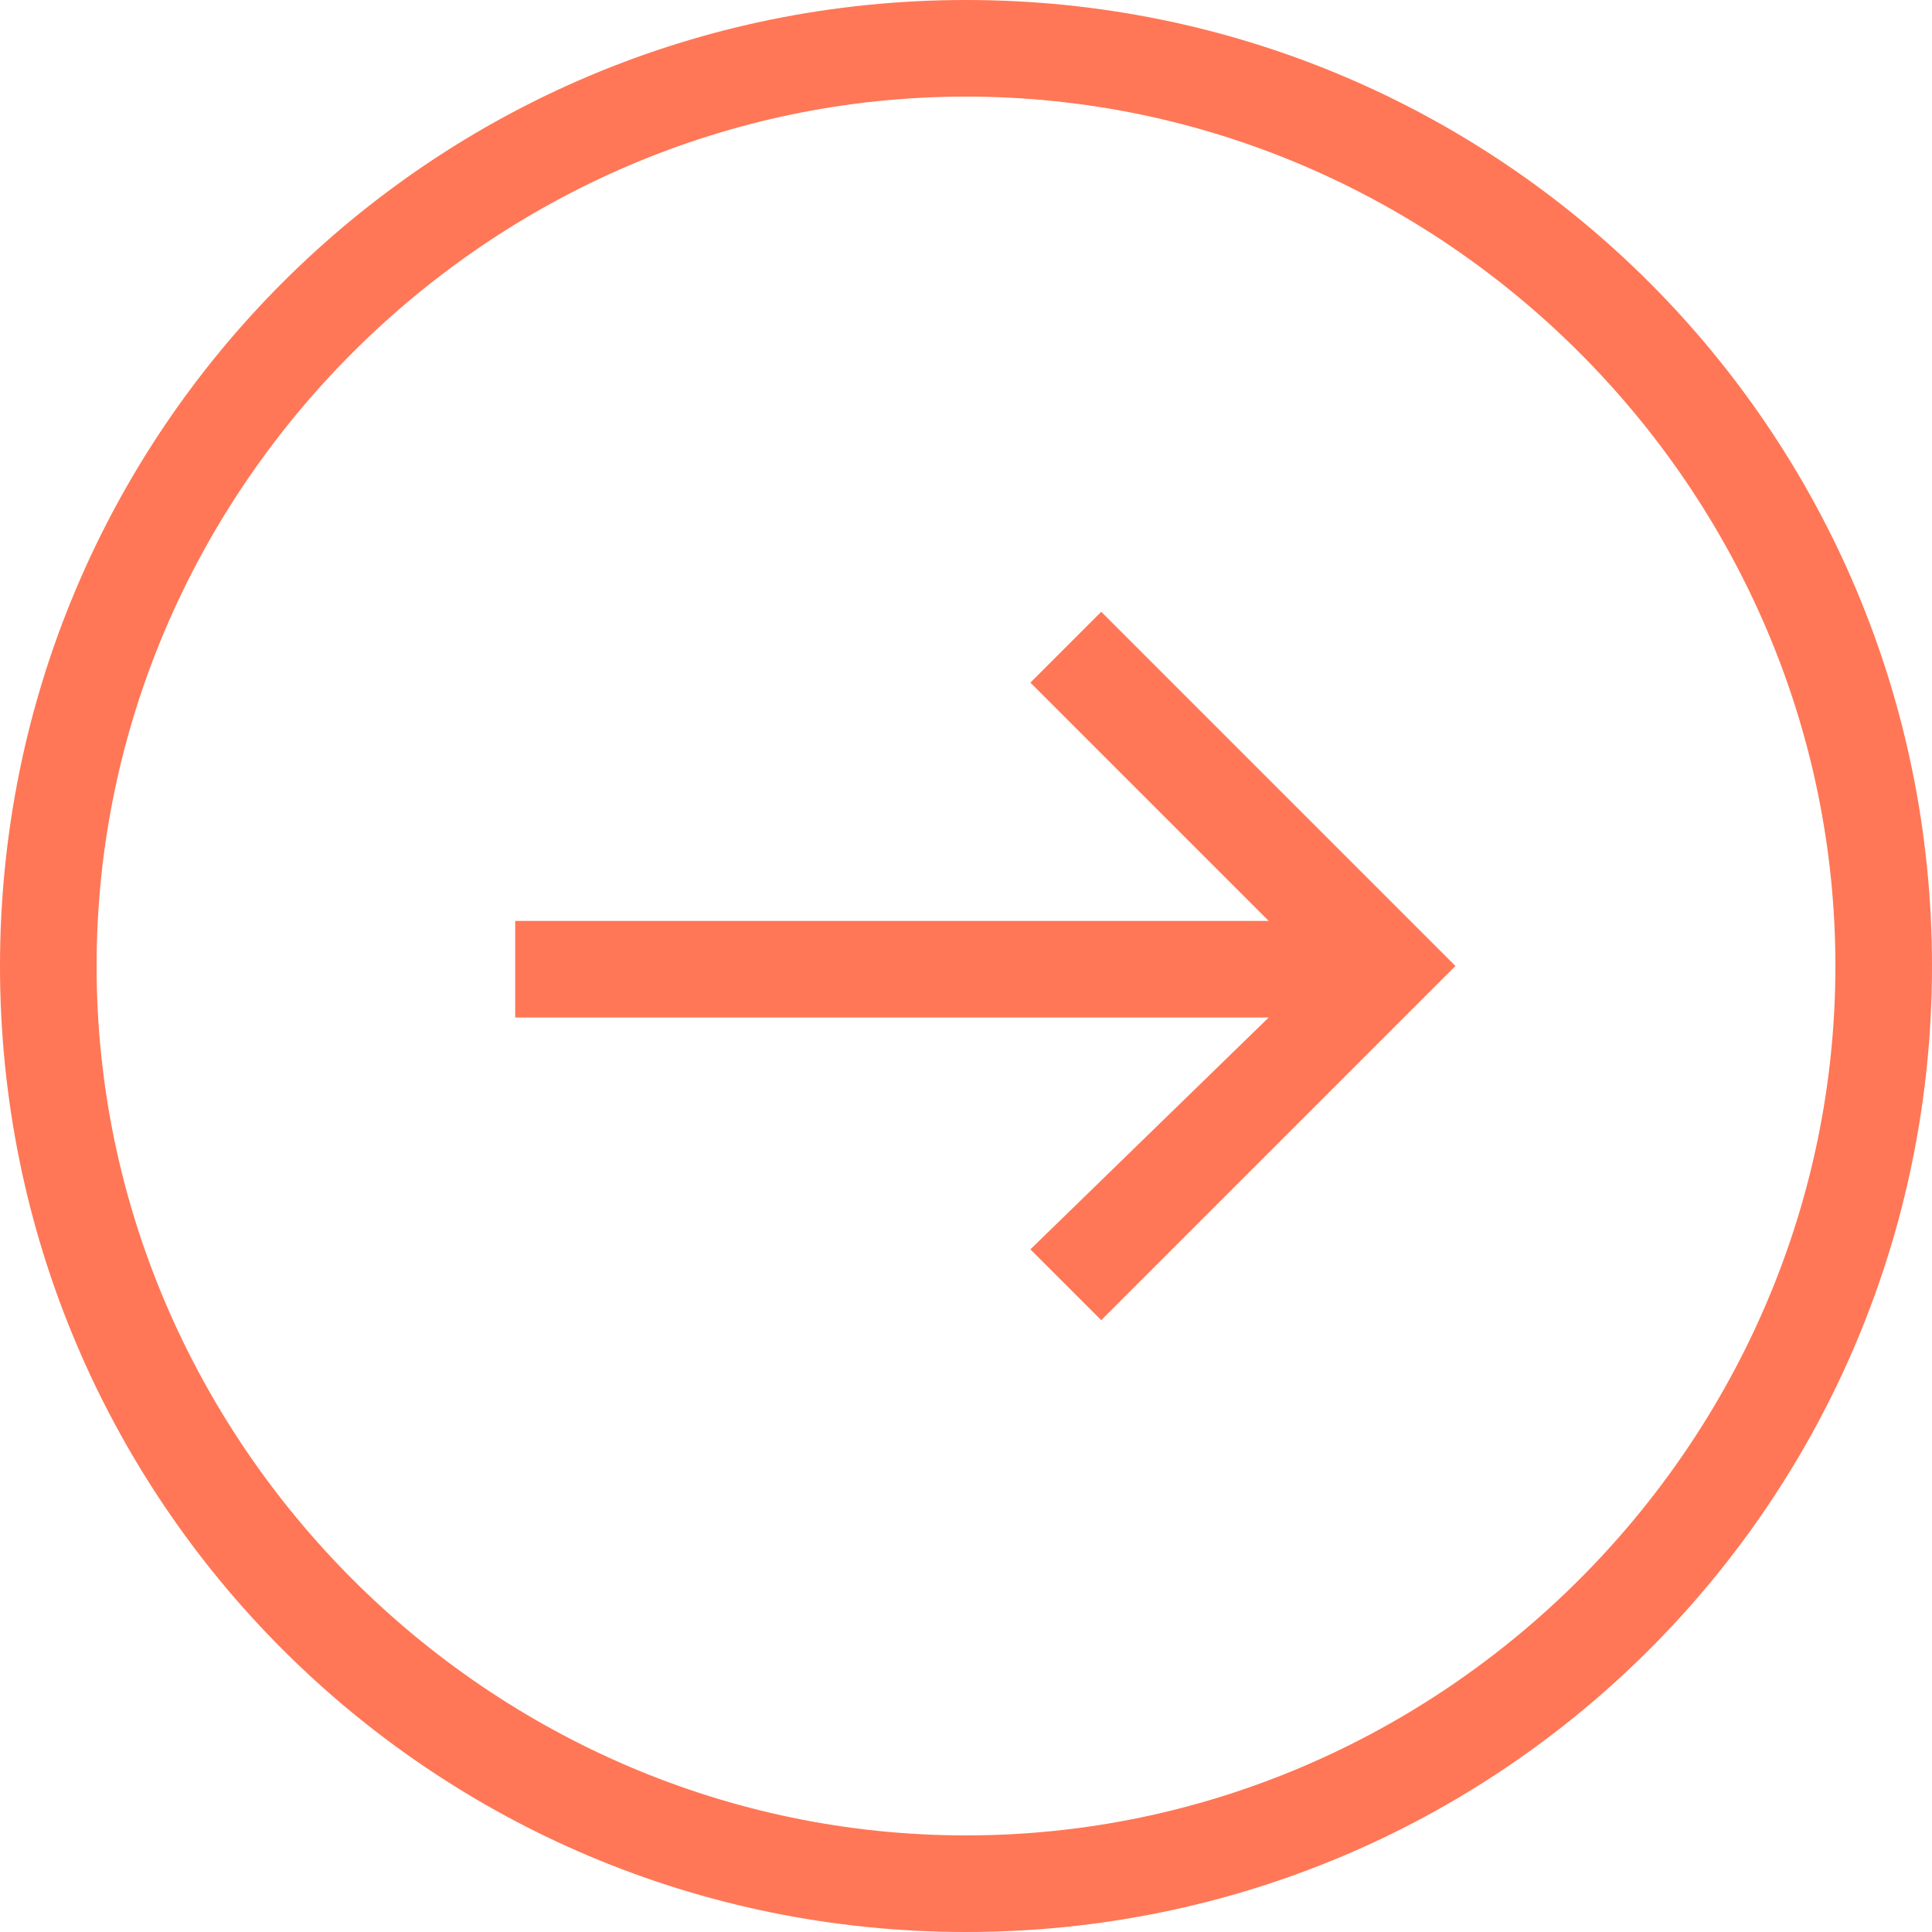
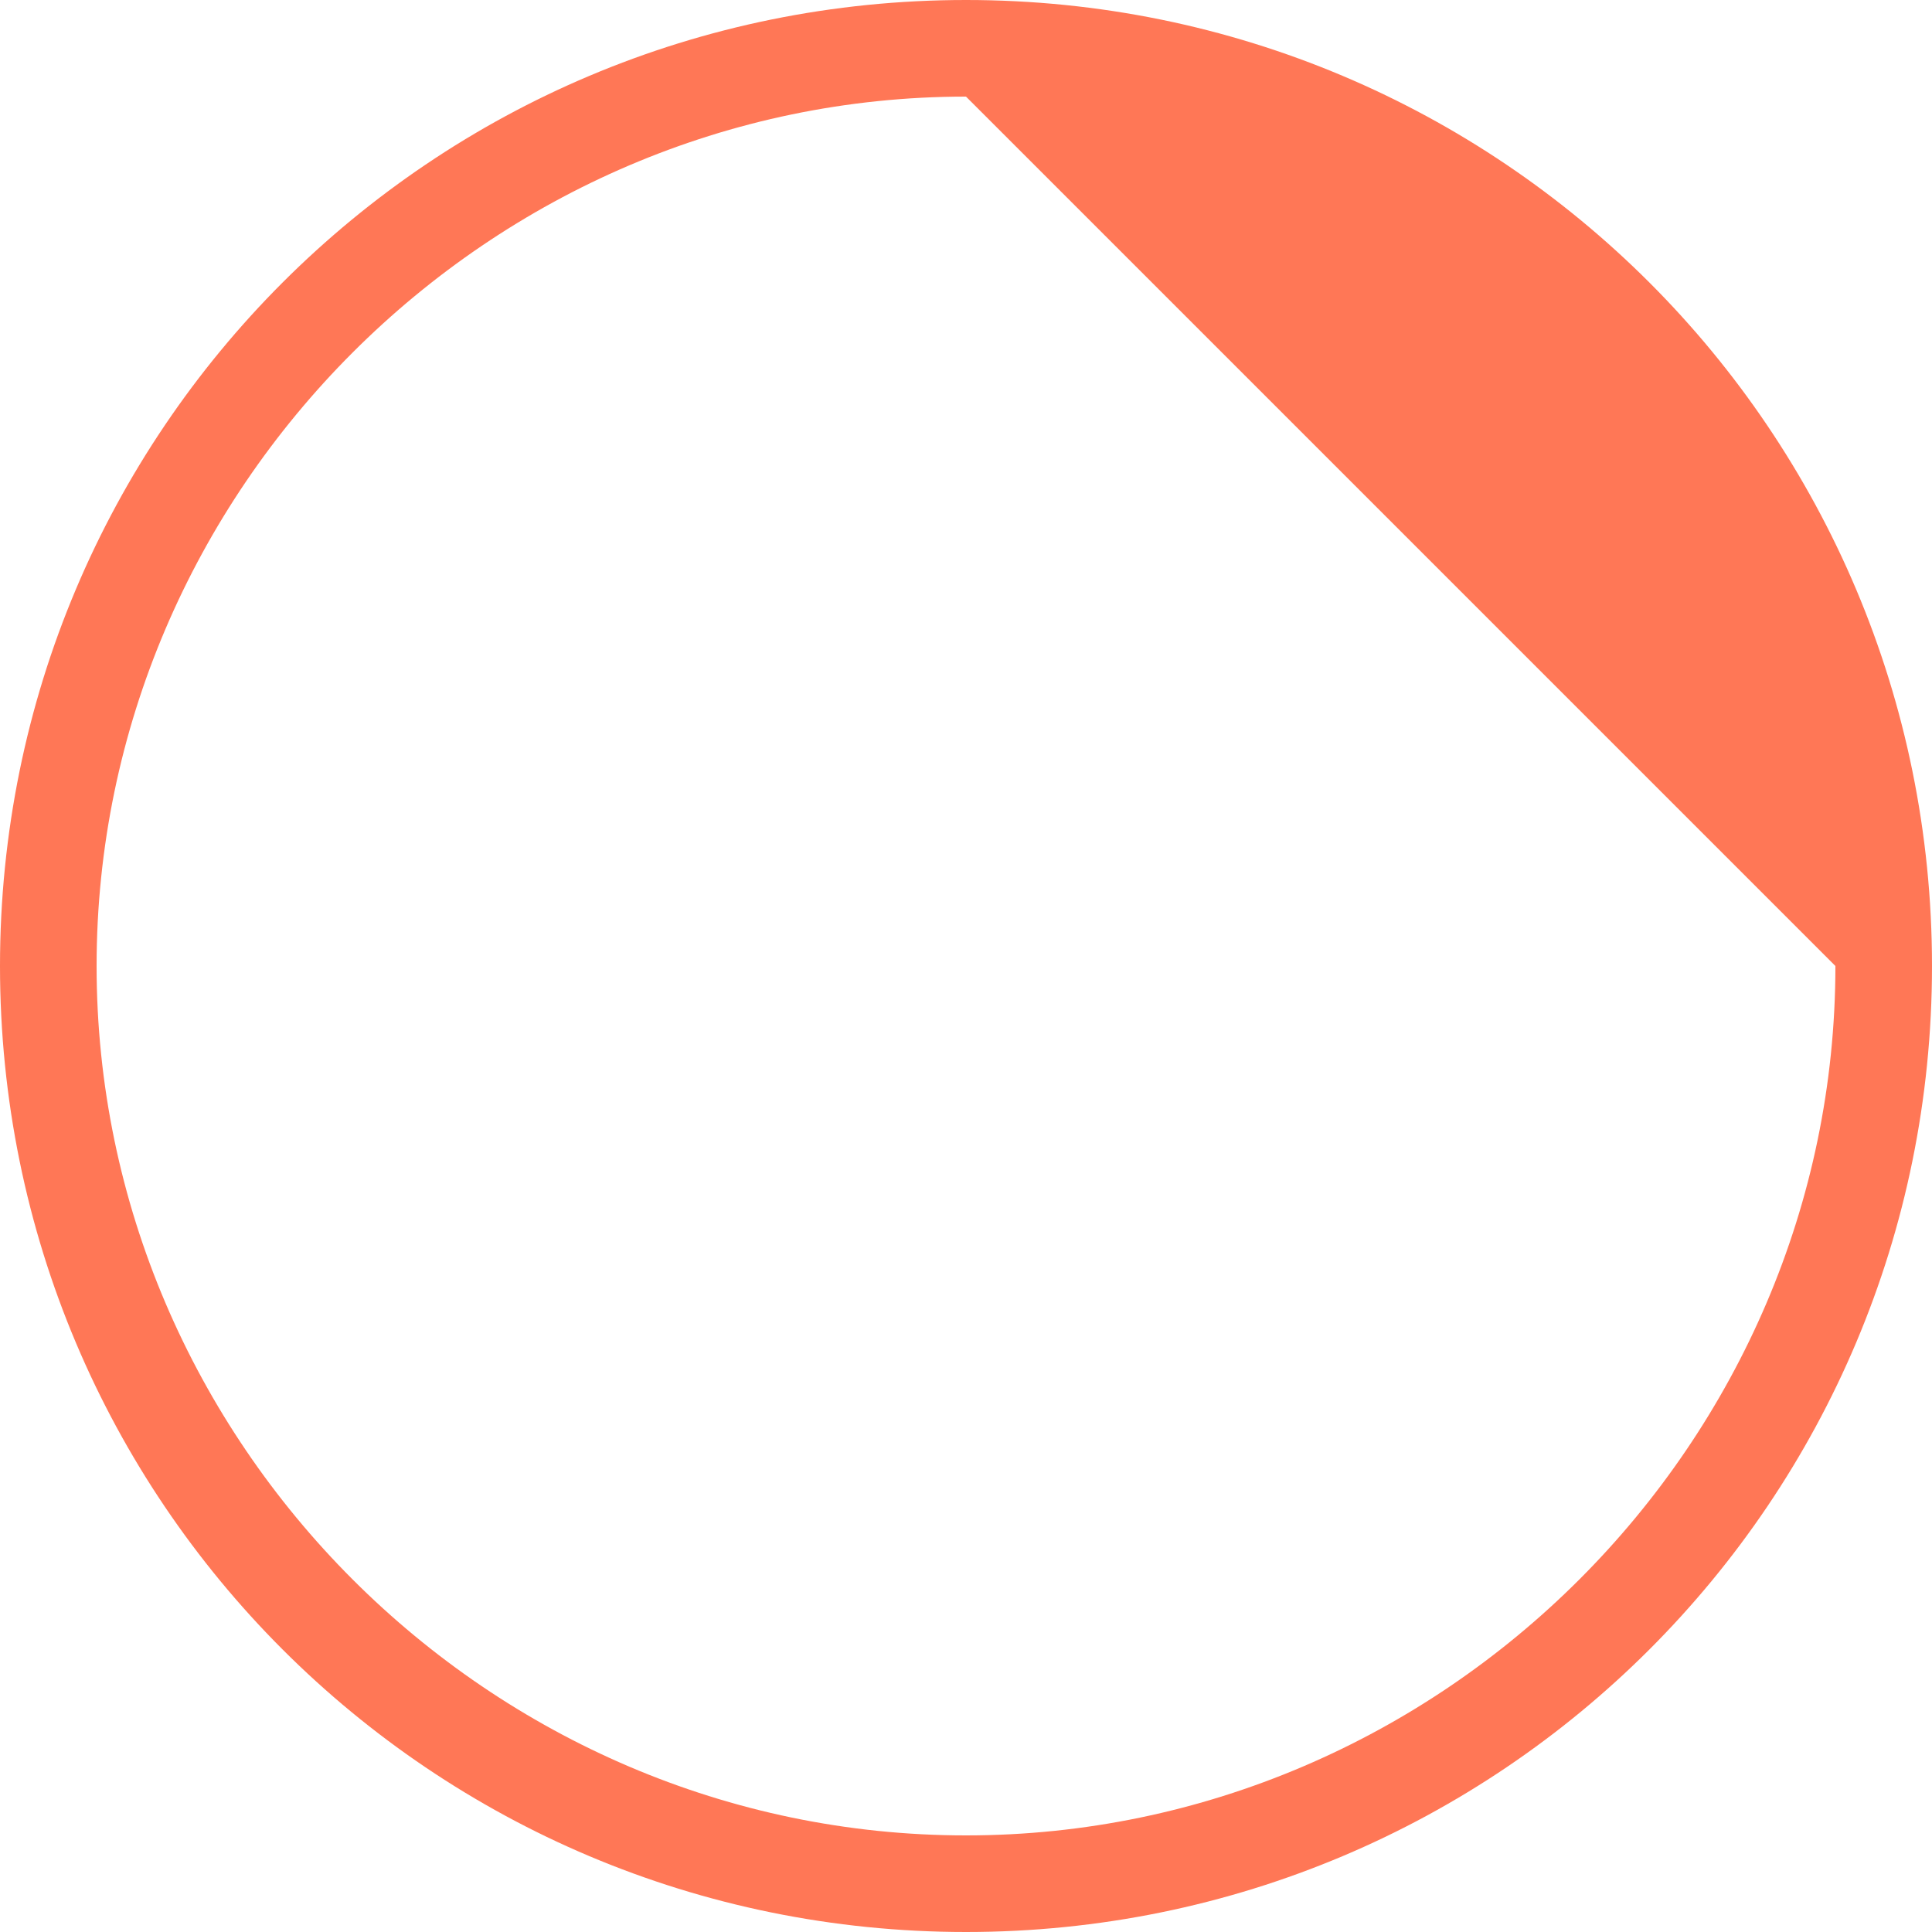
<svg xmlns="http://www.w3.org/2000/svg" version="1.1" id="Cirkelpil" x="0px" y="0px" viewBox="0 0 30 30" style="enable-background:new 0 0 30 30;" xml:space="preserve">
  <style type="text/css">
	.st0{fill:none;}
	.st1{fill:#FF7756;}
</style>
  <g id="Ellipse_1">
-     <circle class="st0" cx="15" cy="15" r="15" />
-     <path class="st1" d="M15,30C6.7,30,0,23.3,0,15C0,6.7,6.7,0,15,0c8.3,0,15,6.7,15,15C30,23.3,23.3,30,15,30z M15,1.5   C7.6,1.5,1.5,7.6,1.5,15c0,7.4,6.1,13.5,13.5,13.5c7.4,0,13.5-6.1,13.5-13.5C28.5,7.6,22.4,1.5,15,1.5z" />
+     <path class="st1" d="M15,30C6.7,30,0,23.3,0,15C0,6.7,6.7,0,15,0c8.3,0,15,6.7,15,15C30,23.3,23.3,30,15,30z M15,1.5   C7.6,1.5,1.5,7.6,1.5,15c0,7.4,6.1,13.5,13.5,13.5c7.4,0,13.5-6.1,13.5-13.5z" />
  </g>
-   <polygon class="st1" points="17.1,9.5 16,10.6 19.7,14.3 8,14.3 8,15.8 19.7,15.8 16,19.4 17.1,20.5 22.6,15 " />
</svg>